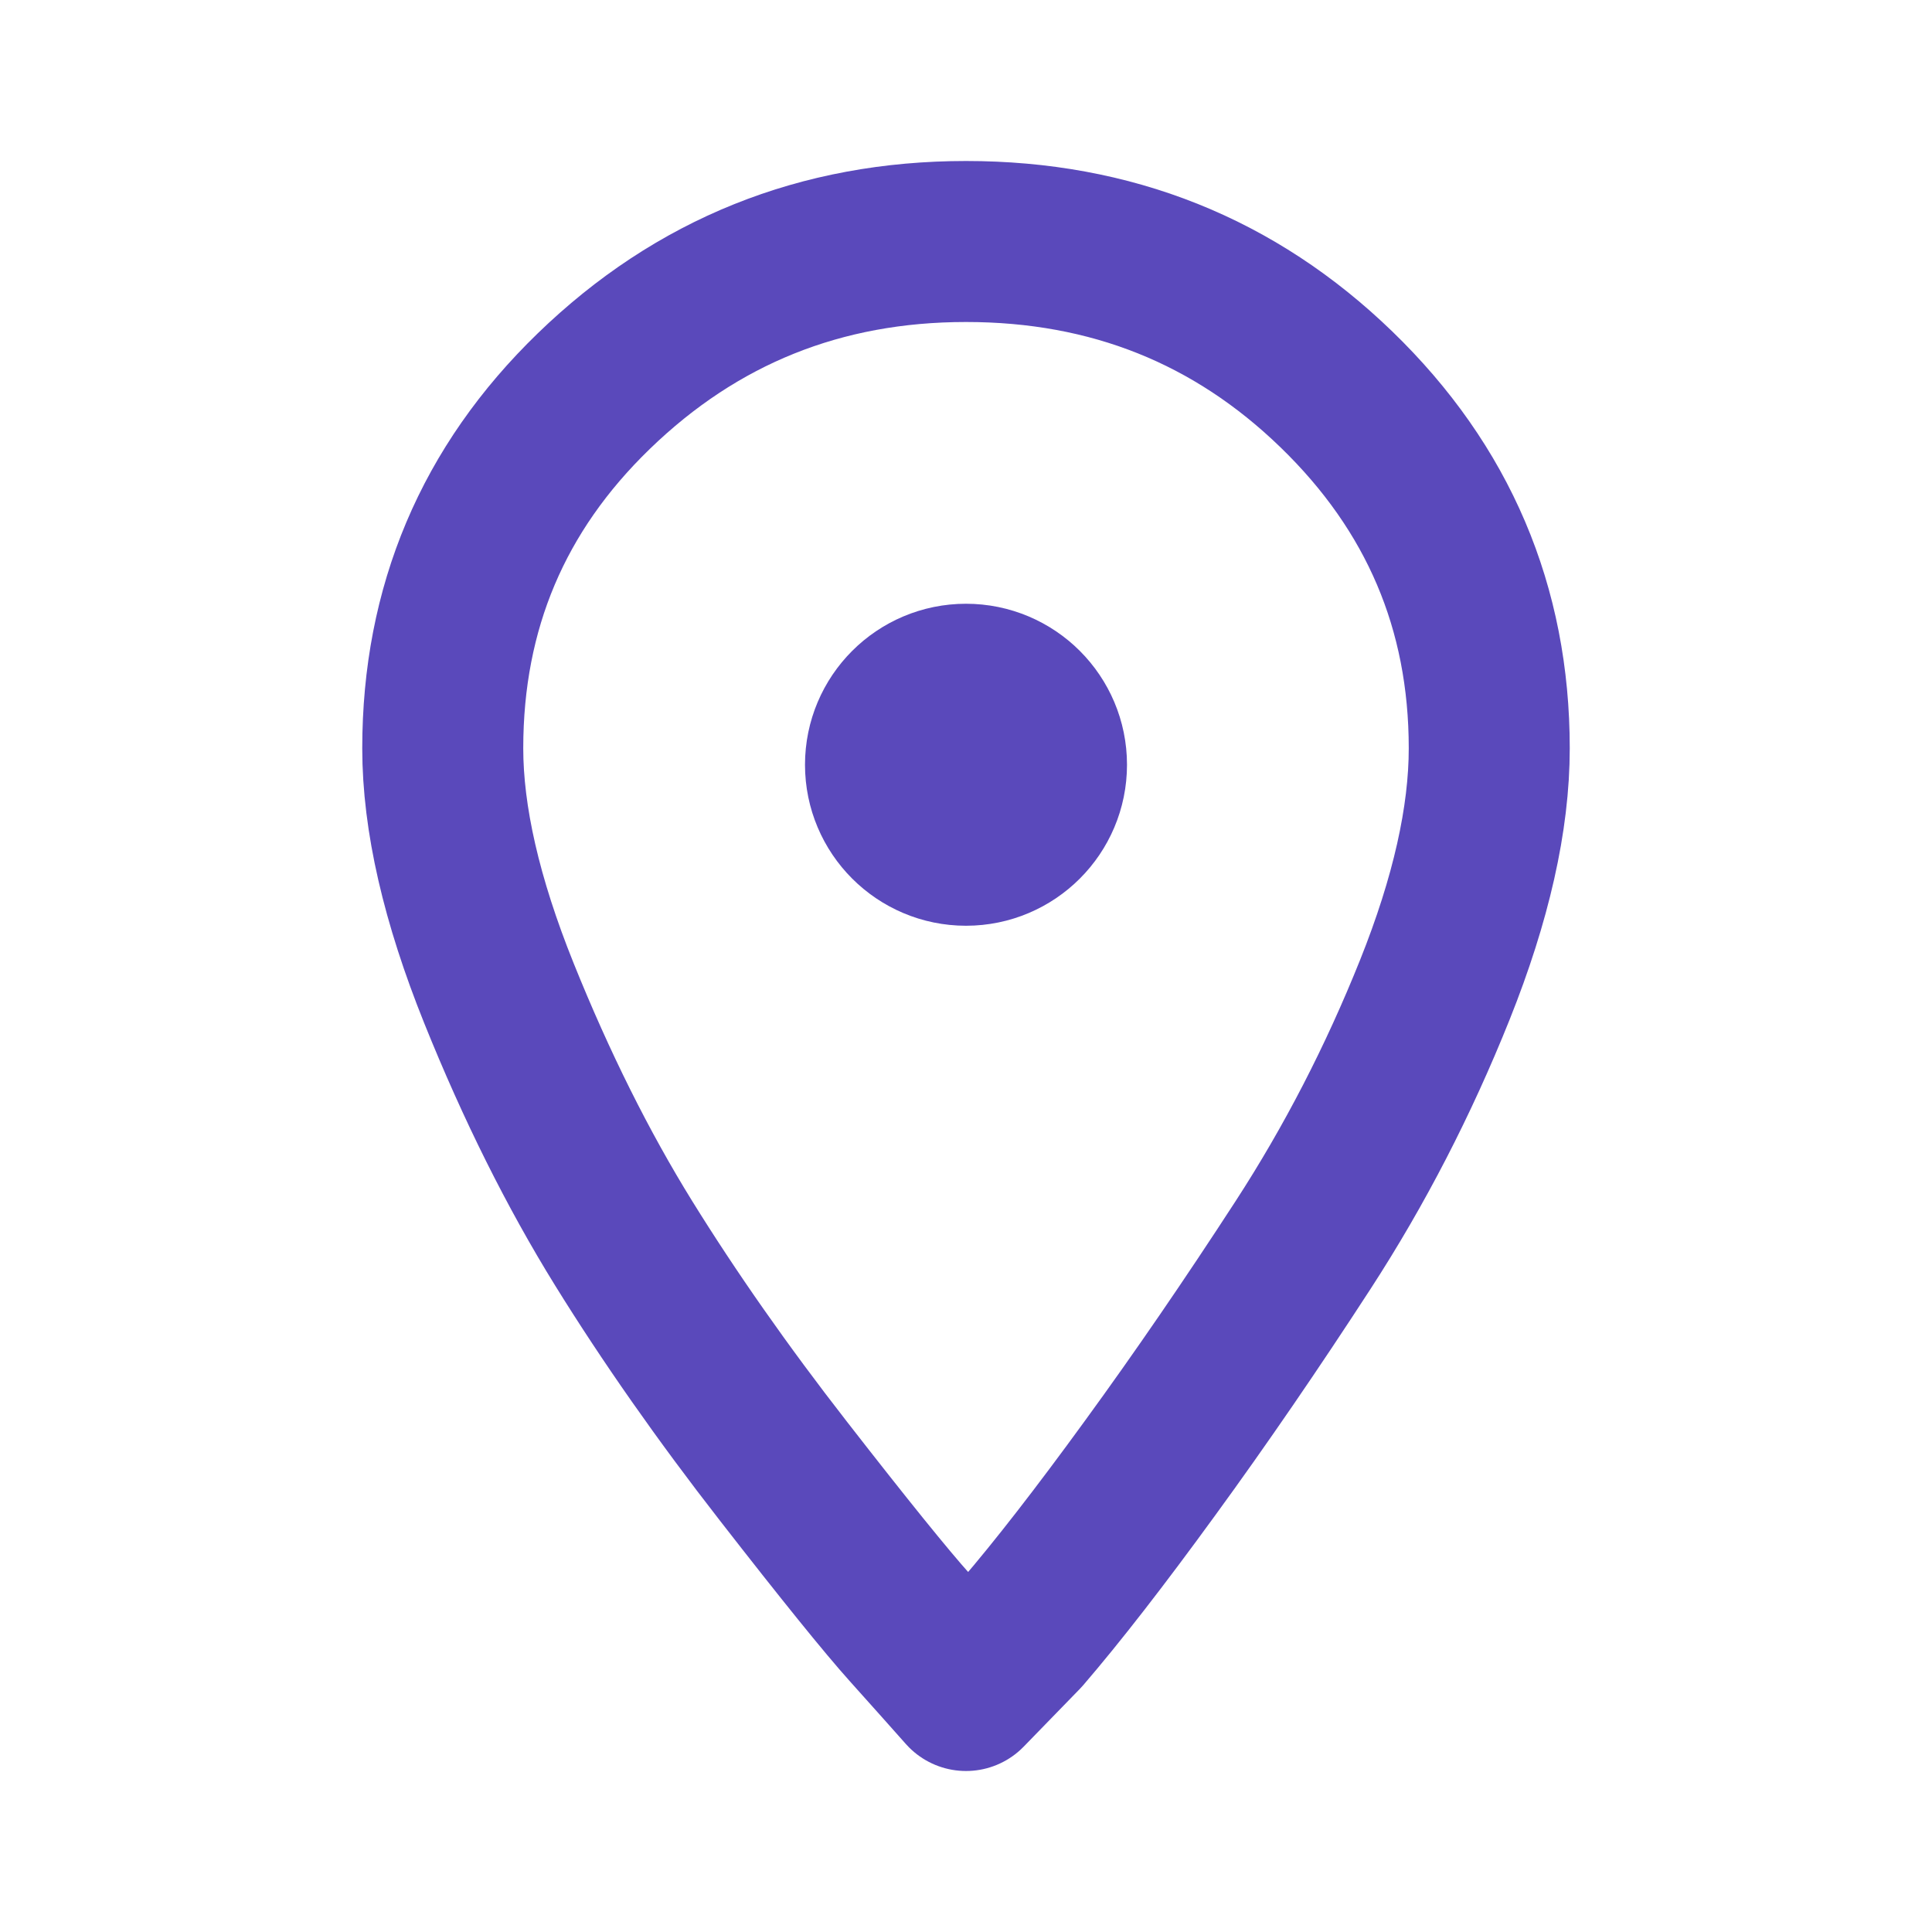
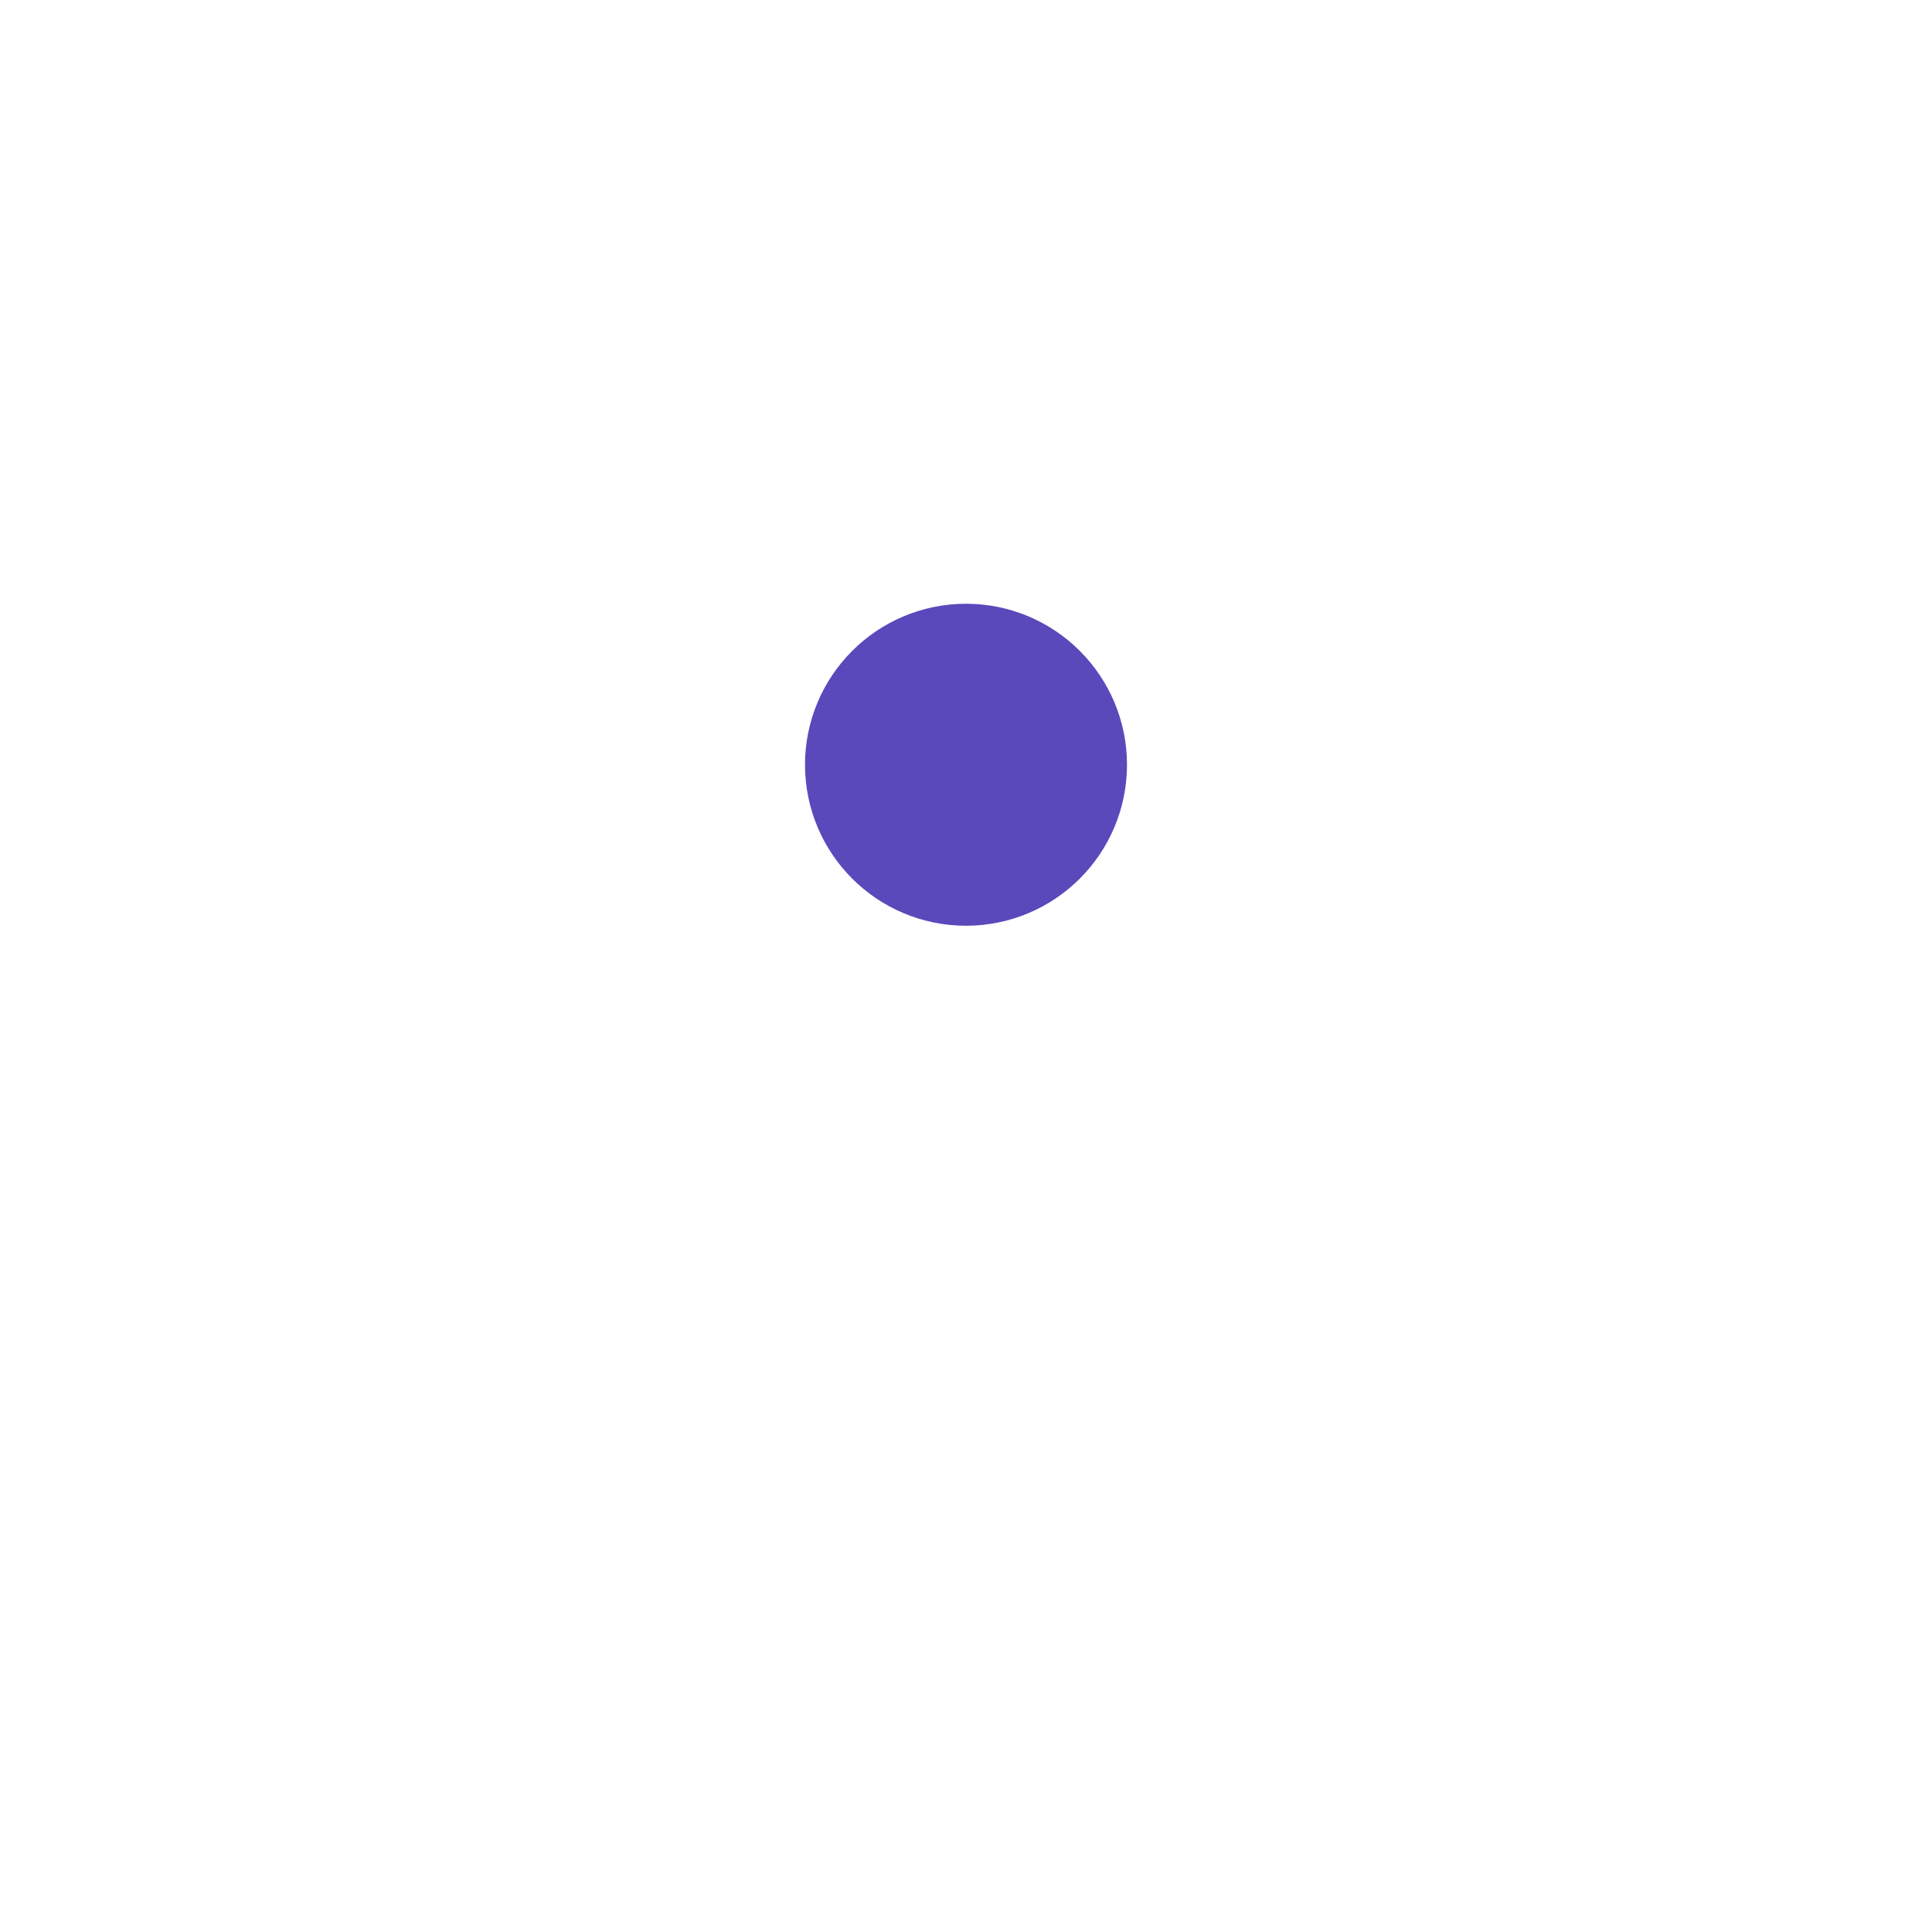
<svg xmlns="http://www.w3.org/2000/svg" width="24" height="24" viewBox="0 0 24 24" fill="none">
-   <path fill-rule="evenodd" clip-rule="evenodd" d="M7.376 4.859C8.655 3.62 10.197 3 12 3C13.803 3 15.337 3.613 16.602 4.838C17.867 6.063 18.5 7.549 18.5 9.296C18.5 10.169 18.275 11.169 17.824 12.296C17.373 13.422 16.828 14.479 16.188 15.465C15.548 16.451 14.916 17.373 14.29 18.232C13.665 19.092 13.134 19.775 12.698 20.282L12 21C11.825 20.803 11.593 20.542 11.302 20.218C11.011 19.894 10.488 19.247 9.732 18.275C8.975 17.303 8.314 16.359 7.747 15.444C7.18 14.528 6.663 13.493 6.198 12.338C5.733 11.183 5.5 10.169 5.5 9.296C5.5 7.549 6.125 6.07 7.376 4.859Z" stroke="#5A49BB" stroke-width="2" stroke-linecap="round" stroke-linejoin="round" />
  <path d="M13 9.5C13 10.052 12.552 10.5 12 10.5C11.448 10.5 11 10.052 11 9.5C11 8.948 11.448 8.5 12 8.5C12.552 8.5 13 8.948 13 9.5Z" stroke="#5A49BB" stroke-width="2" stroke-linecap="round" stroke-linejoin="round" />
</svg>